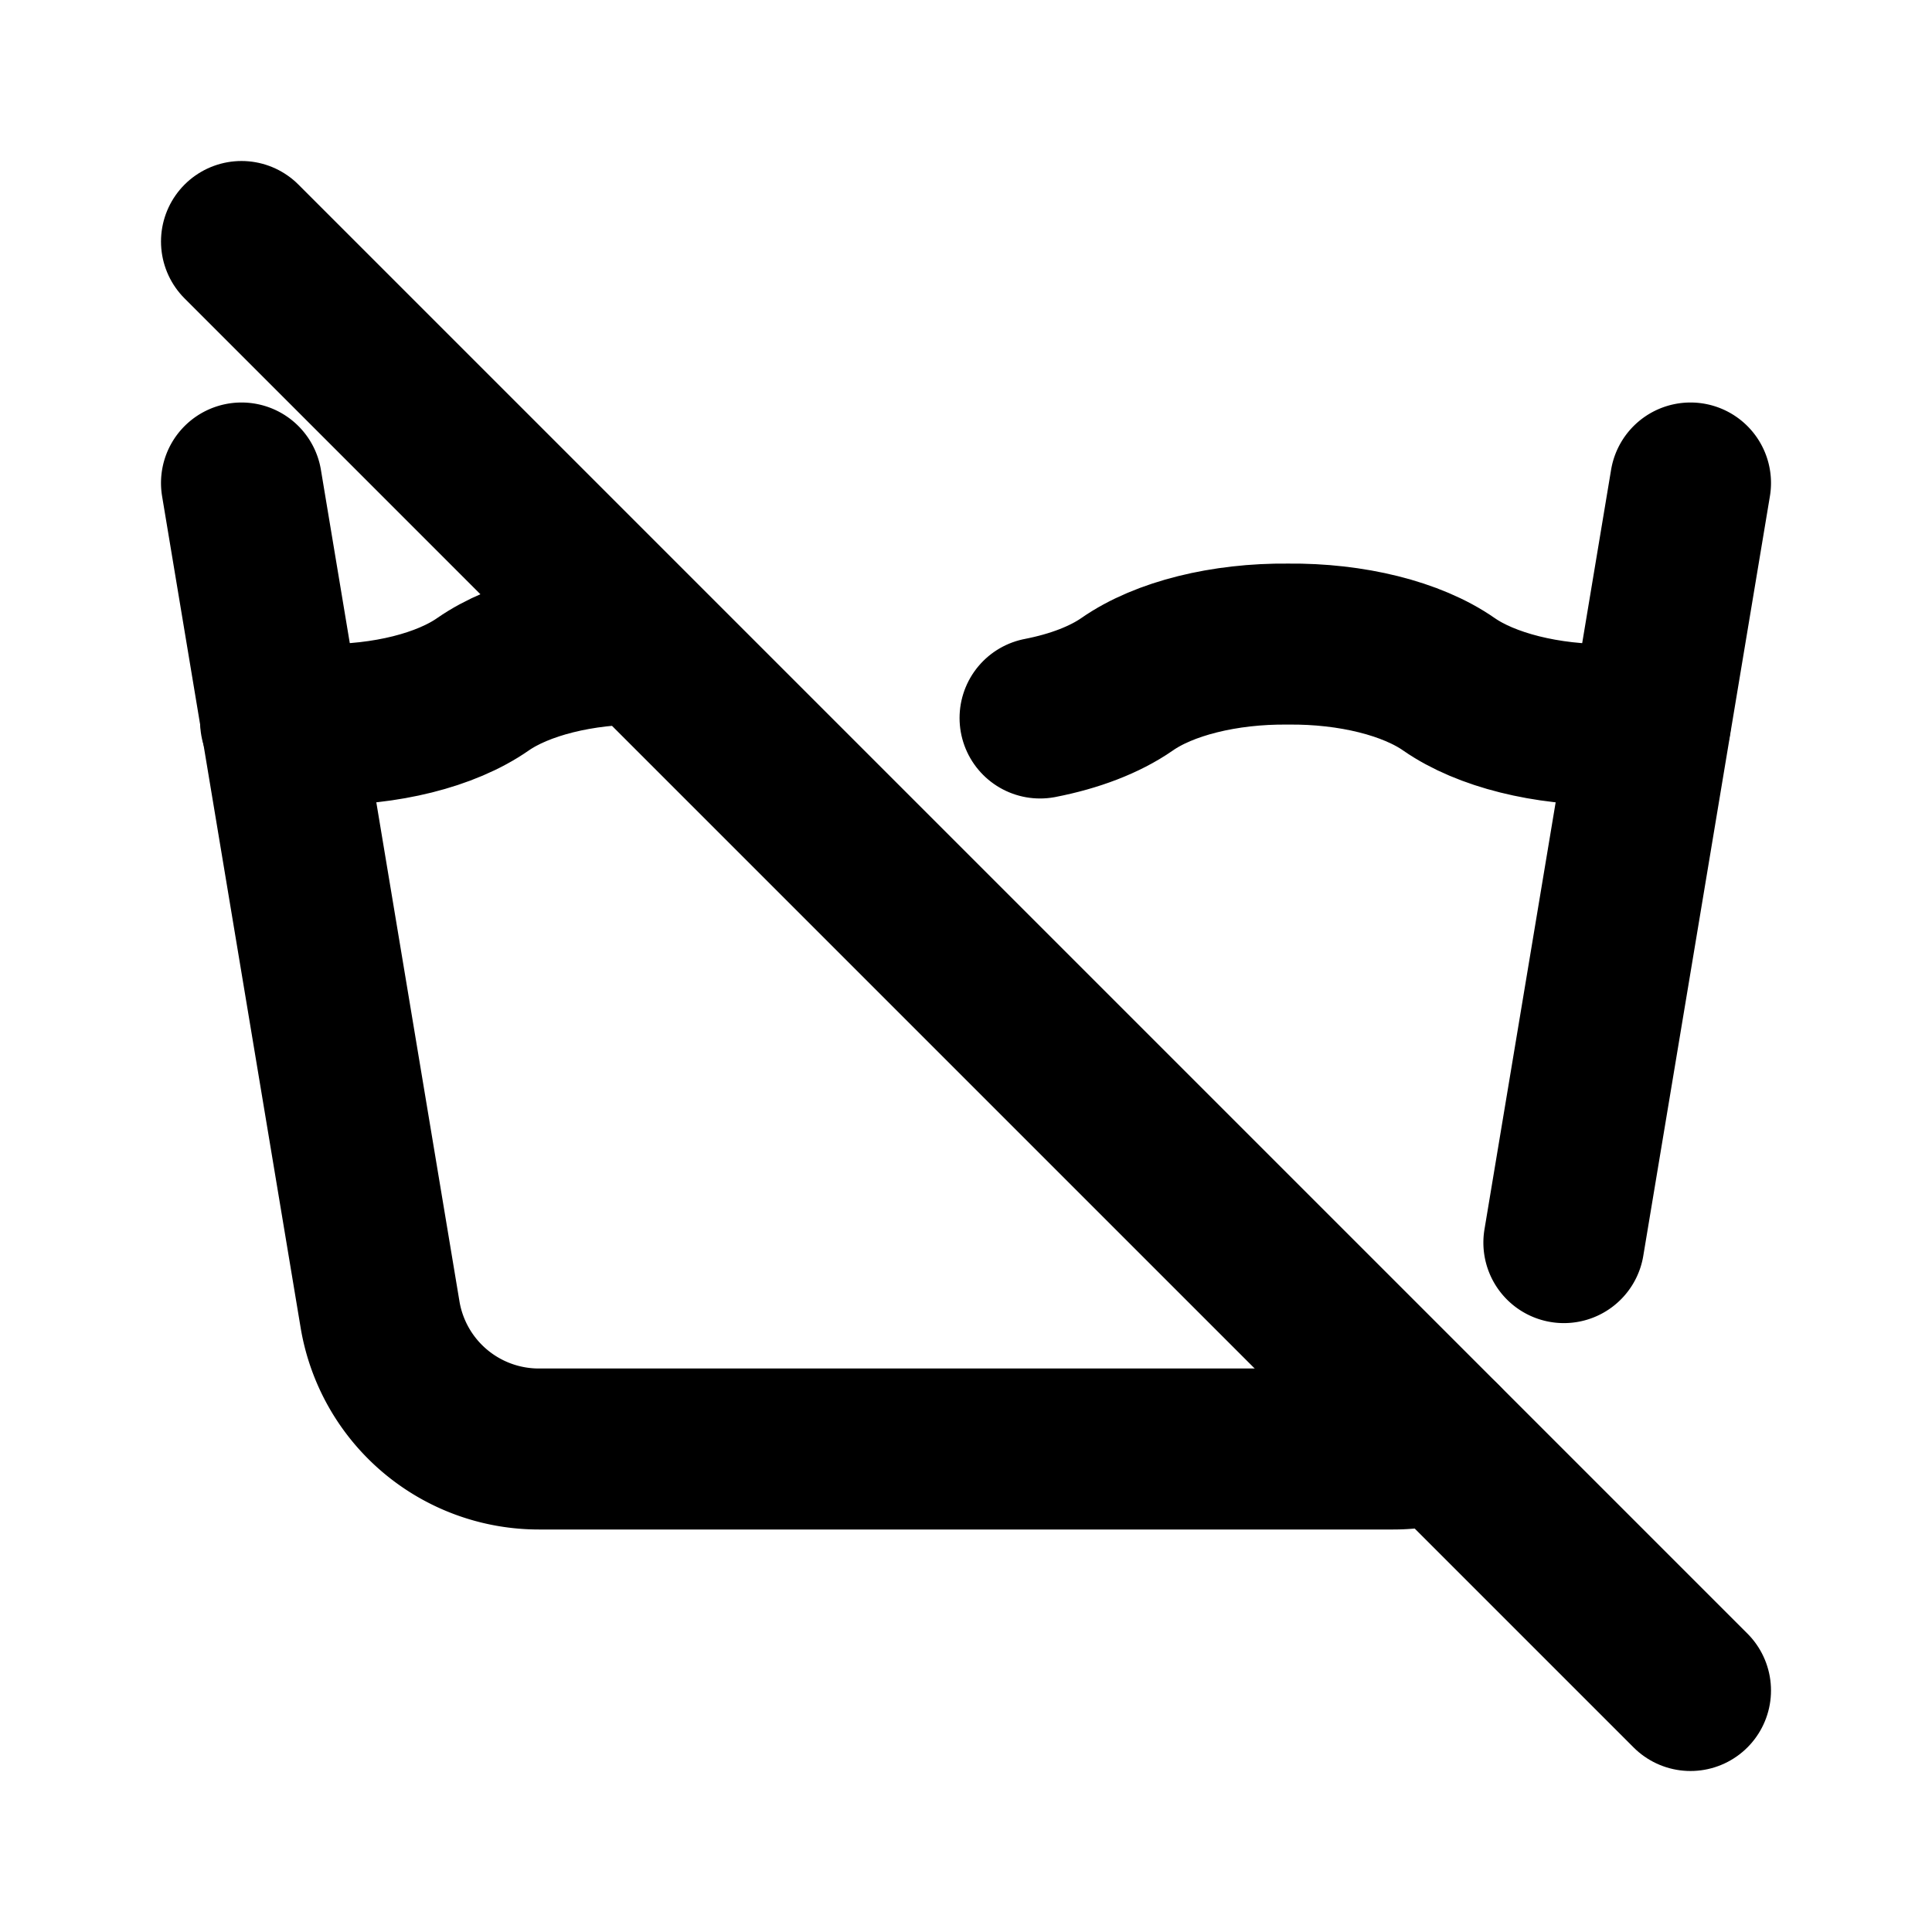
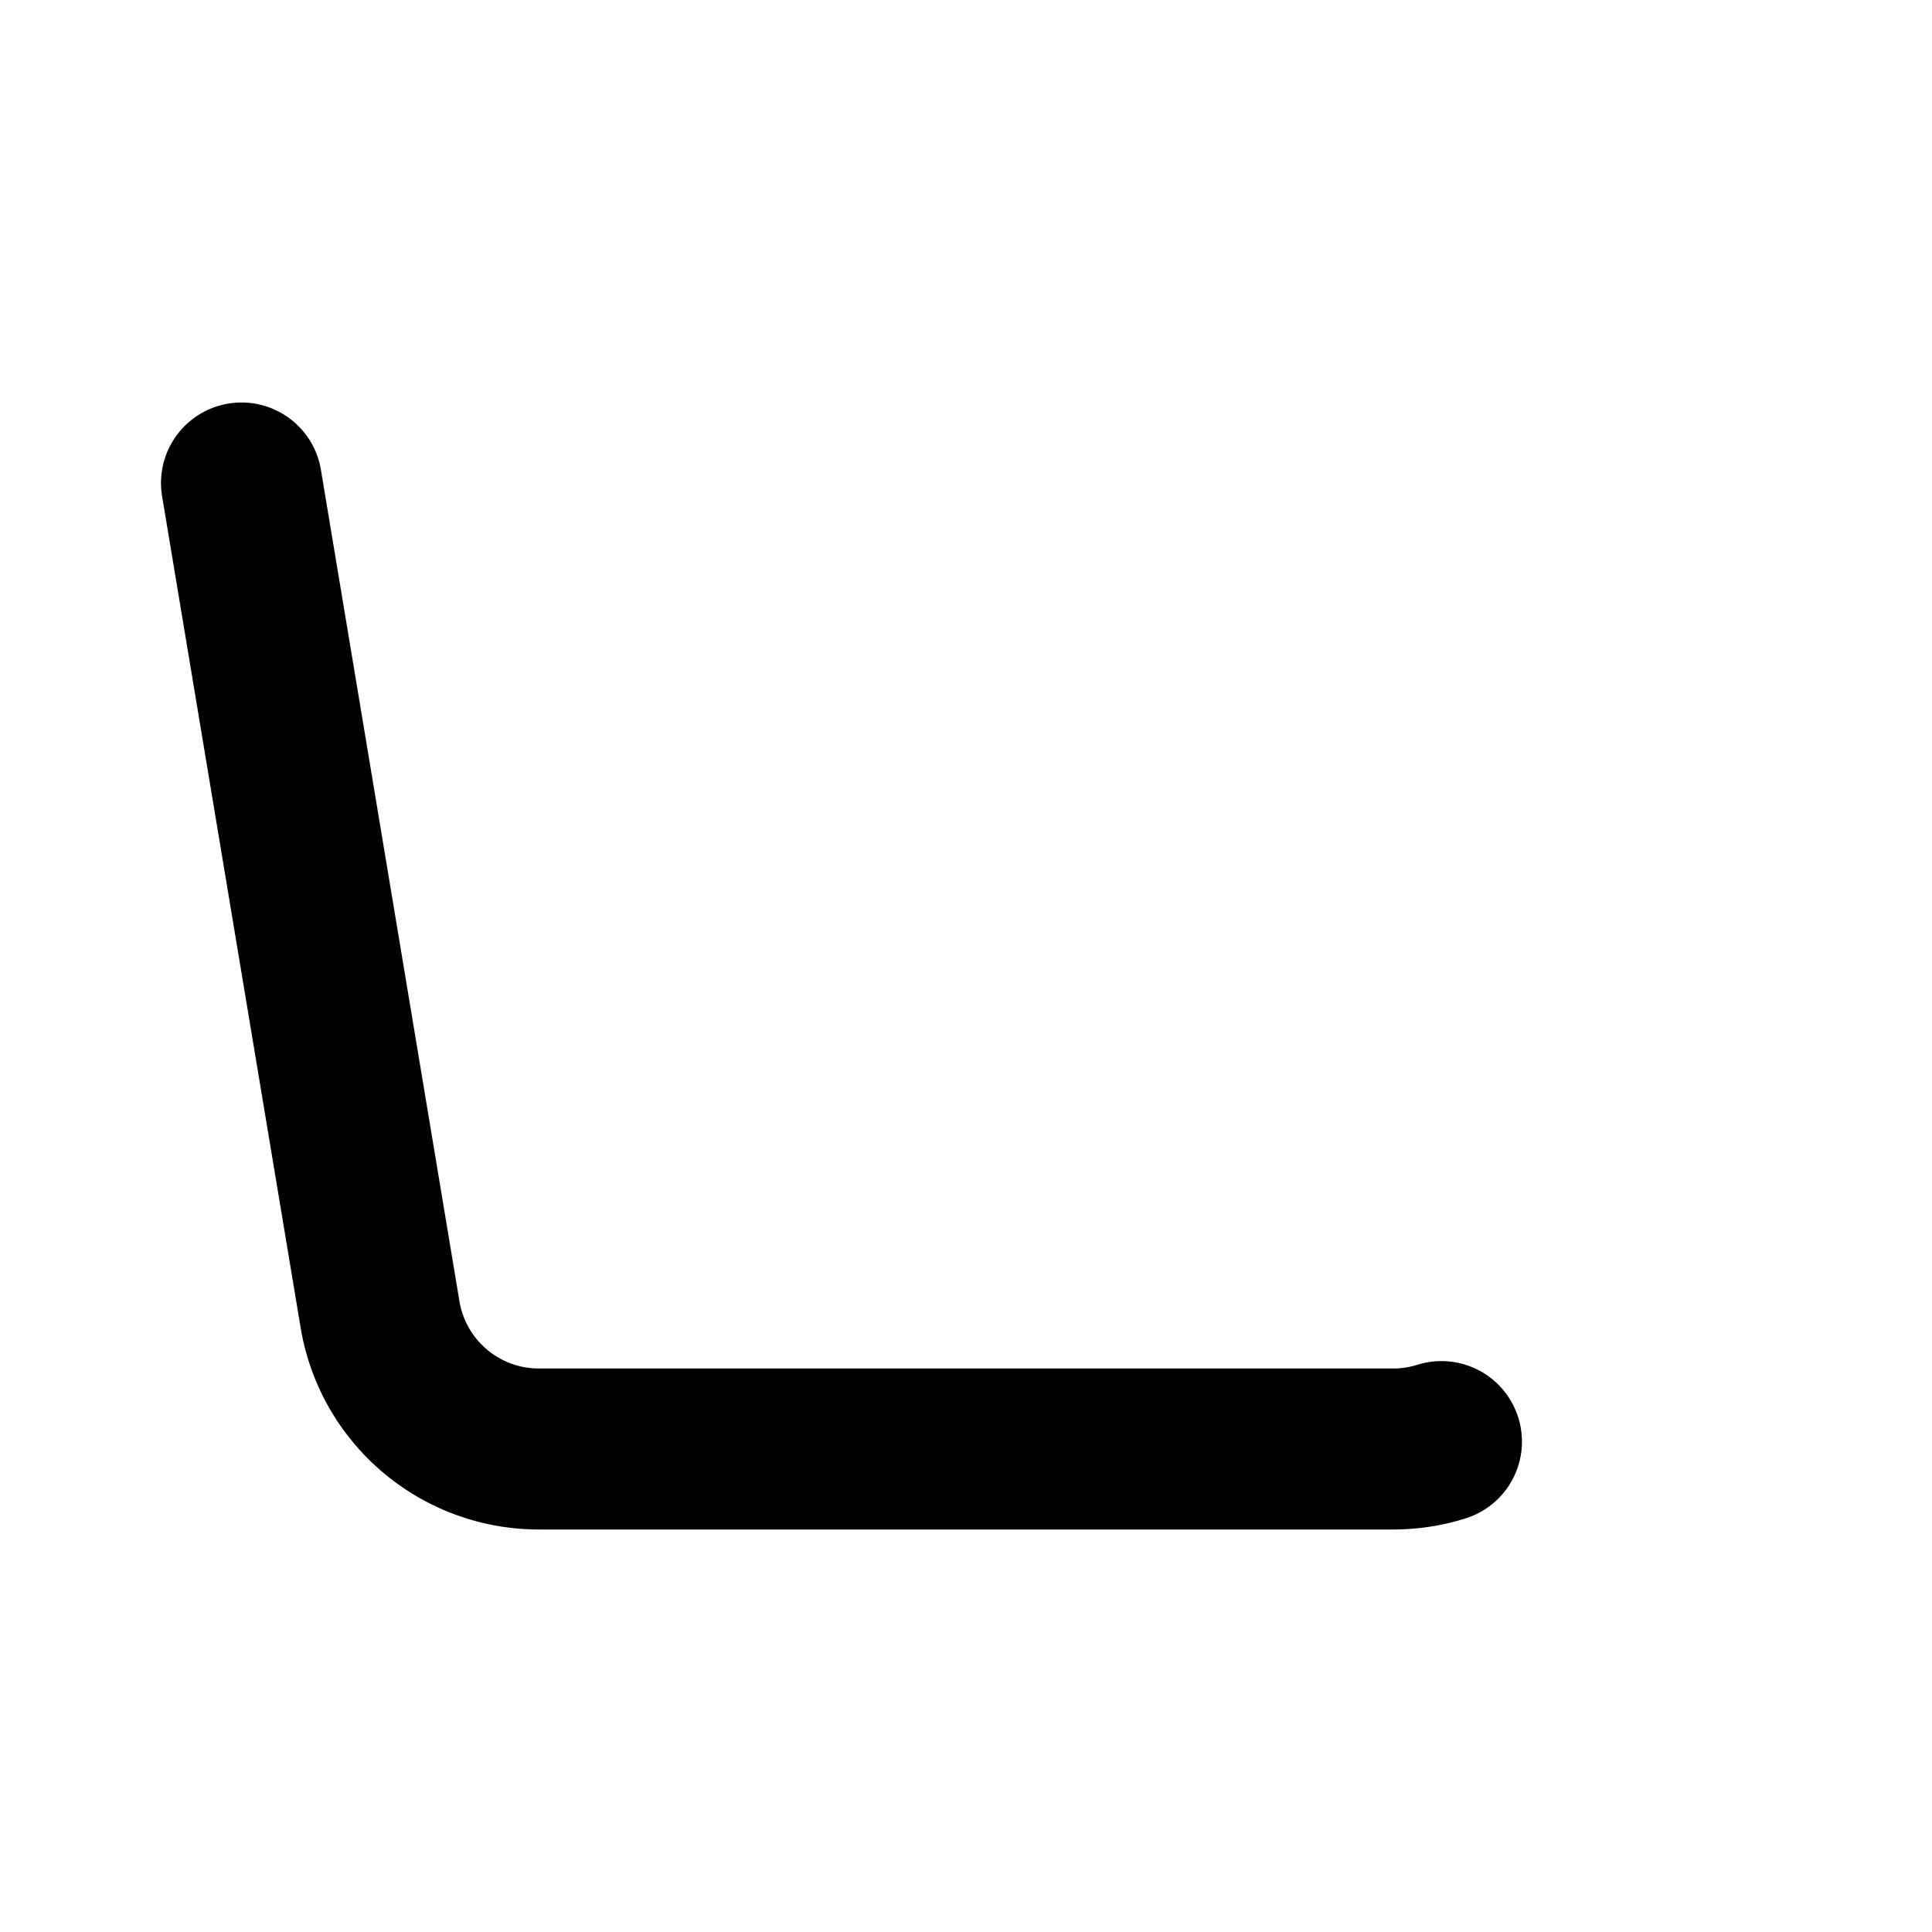
<svg xmlns="http://www.w3.org/2000/svg" width="800" height="800" viewBox="0 0 24 24">
  <g fill="none" stroke="currentColor" stroke-linecap="round" stroke-linejoin="round" stroke-width="2">
-     <path d="m3 6l1.721 10.329A2 2 0 0 0 6.694 18h10.612c.208 0 .41-.032.6-.092m1.521-2.472L21 6" />
-     <path d="M3.486 8.965c.168.02.34.033.514.035c.79.009 1.539-.178 2-.5c.461-.32 1.21-.507 2-.5m4.92.919c.428-.083.805-.227 1.08-.418c.461-.322 1.21-.508 2-.5c.79-.008 1.539.178 2 .5c.461.32 1.21.508 2 .5c.17 0 .339-.015.503-.035M3 3l18 18" />
+     <path d="m3 6l1.721 10.329A2 2 0 0 0 6.694 18h10.612c.208 0 .41-.032.6-.092m1.521-2.472" />
  </g>
</svg>